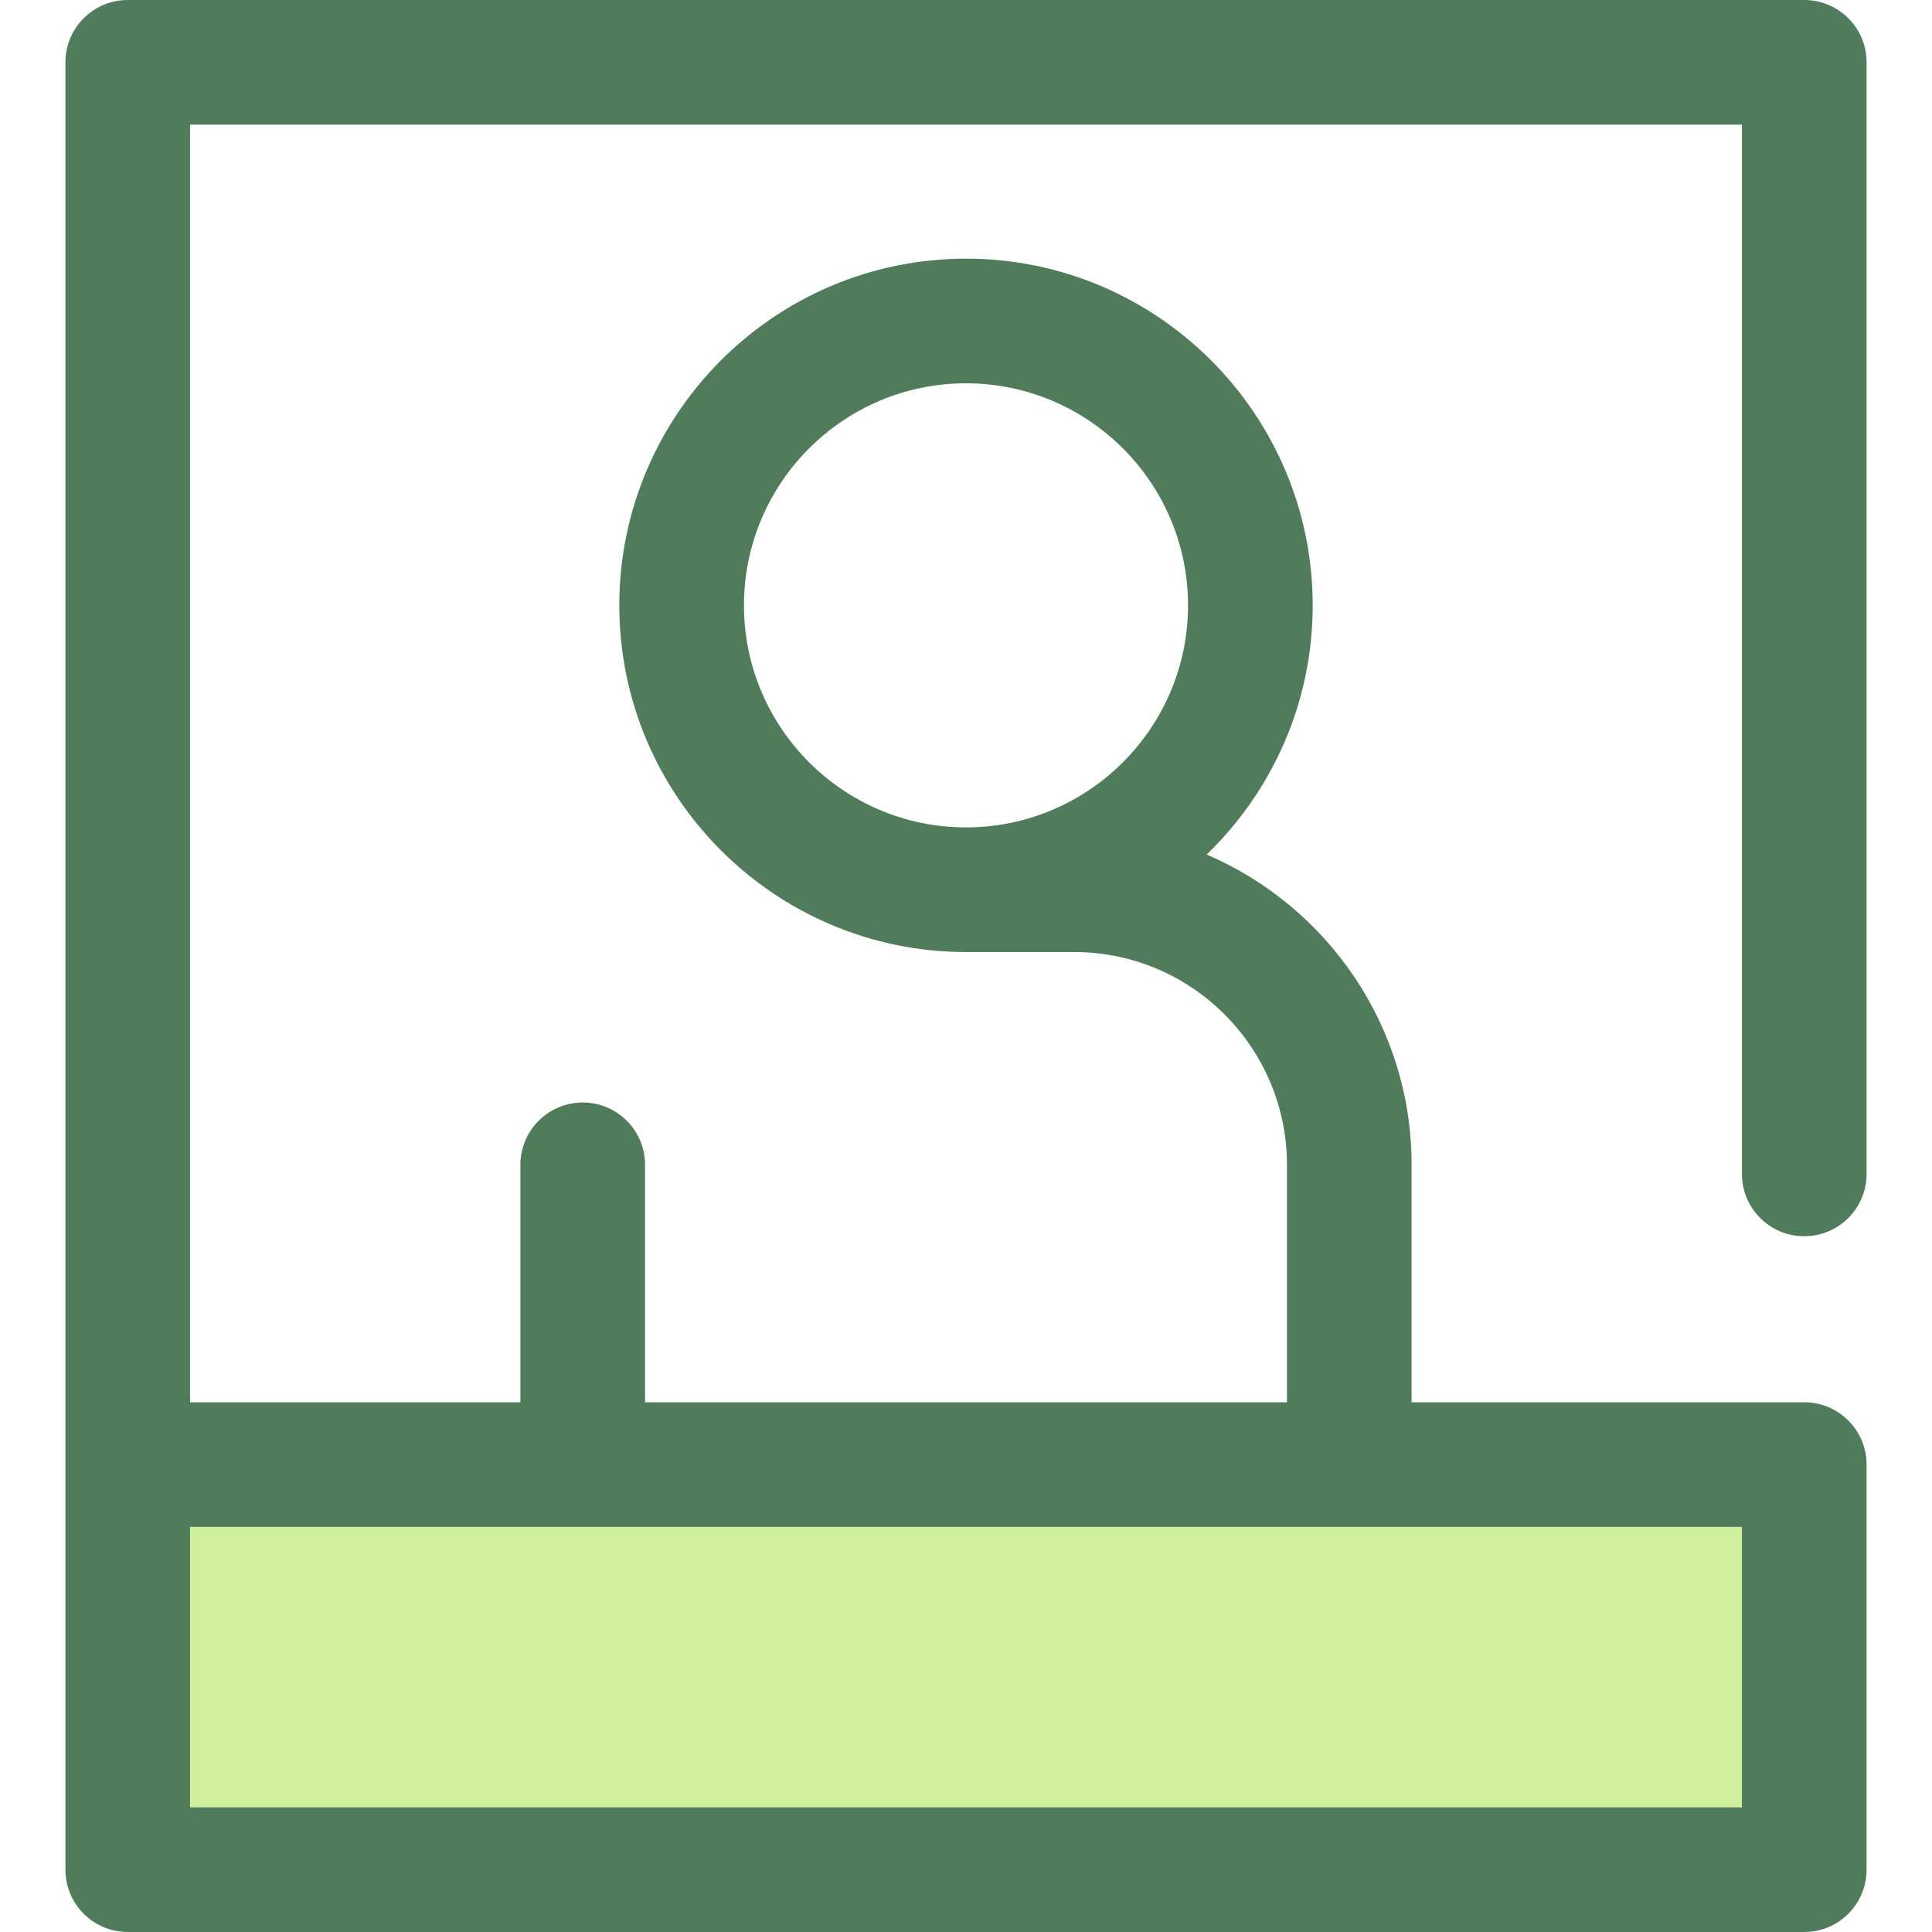
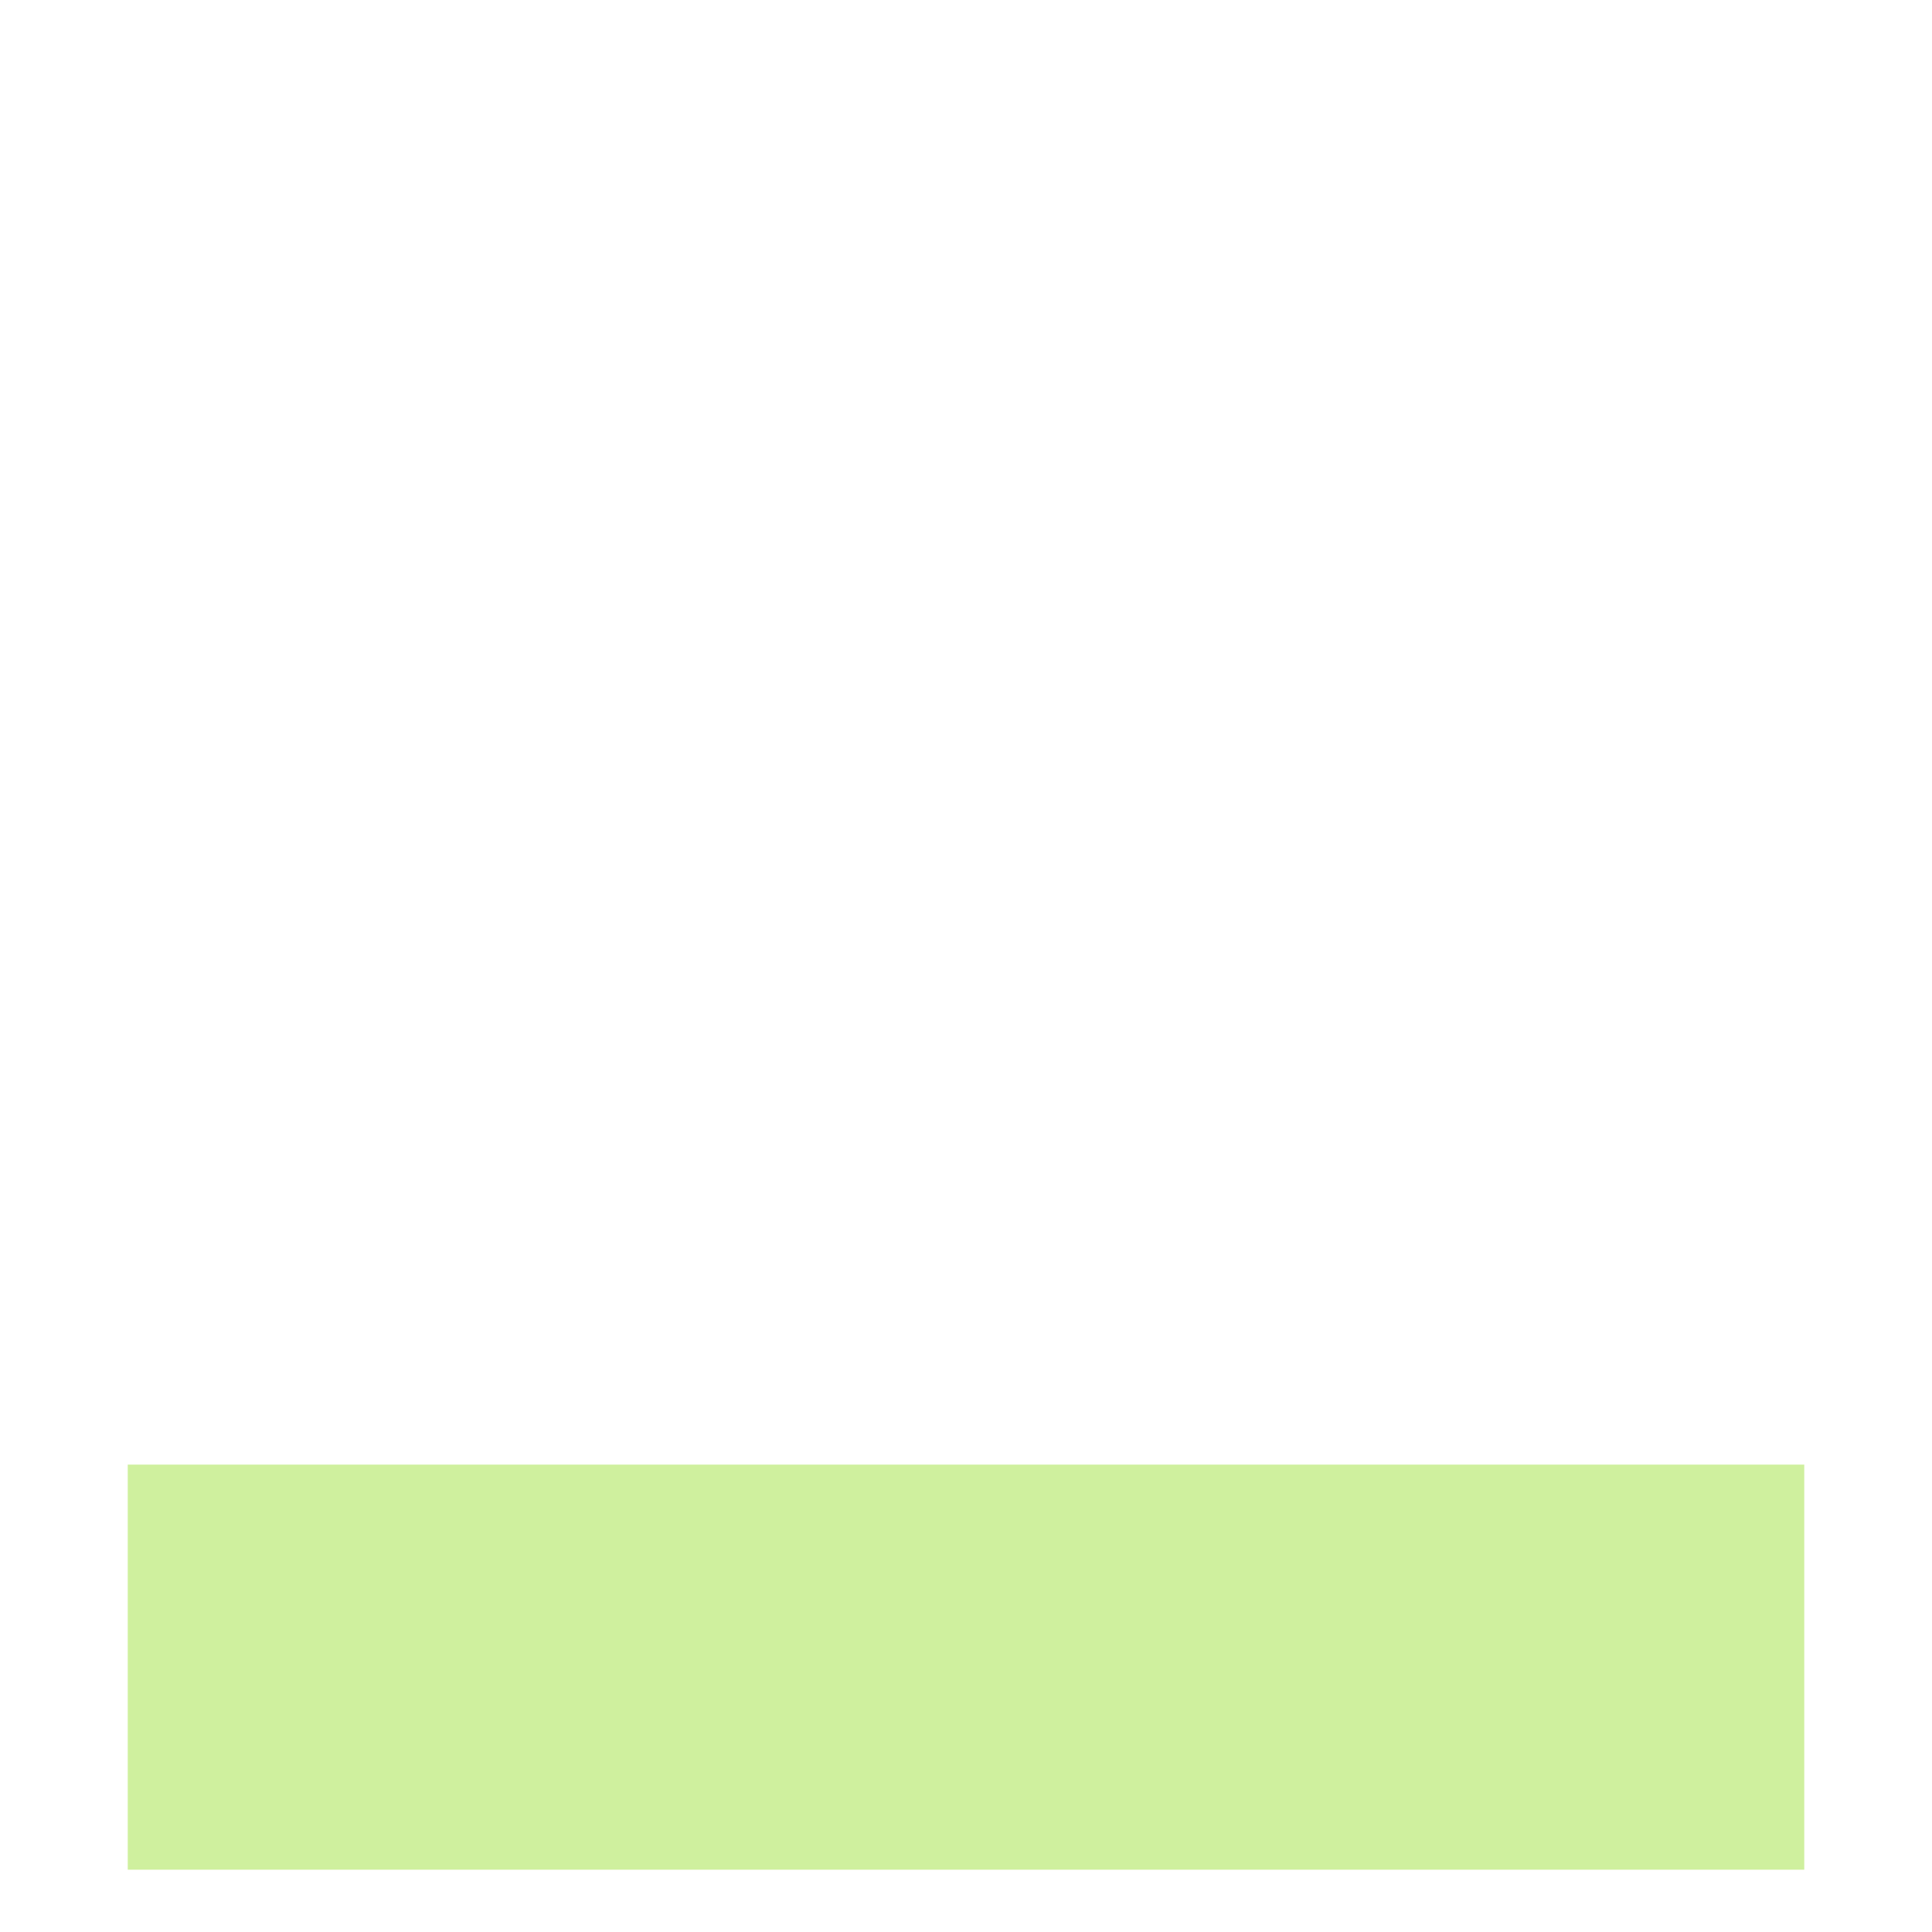
<svg xmlns="http://www.w3.org/2000/svg" version="1.1" id="Layer_1" viewBox="0 0 512 512" xml:space="preserve">
  <rect x="33.854" y="388.137" style="fill:#CFF09E;" width="444.293" height="107.352" />
-   <path style="fill:#507C5C;" d="M478.146,327.617c9.122,0,16.516-7.394,16.516-16.516V16.516C494.663,7.394,487.268,0,478.146,0   H33.854c-9.122,0-16.516,7.394-16.516,16.516v371.615v30.356v76.996c0,9.122,7.394,16.516,16.516,16.516h444.292   c9.122,0,16.516-7.394,16.516-16.516V388.132c0-9.122-7.394-16.516-16.516-16.516H374.089v-62.929   c0-36.848-22.406-68.553-54.306-82.229c17.303-16.718,28.094-40.133,28.094-66.036c0-50.661-41.217-91.876-91.876-91.876   s-91.878,41.217-91.878,91.878c0,50.651,41.2,91.86,91.846,91.876c0.01,0,0.021,0.002,0.031,0.002h28.669   c31.092,0,56.387,25.295,56.387,56.387v62.929H170.944v-62.929c0-9.122-7.394-16.516-16.516-16.516s-16.516,7.394-16.516,16.516   v62.929H50.37V33.033h411.26v278.068C461.63,320.223,469.024,327.617,478.146,327.617z M197.157,160.423   c0-32.447,26.397-58.843,58.843-58.843s58.843,26.397,58.843,58.843S288.447,219.266,256,219.266S197.157,192.869,197.157,160.423z    M461.63,404.648v74.319H50.37v-60.48v-13.839H461.63z" />
</svg>